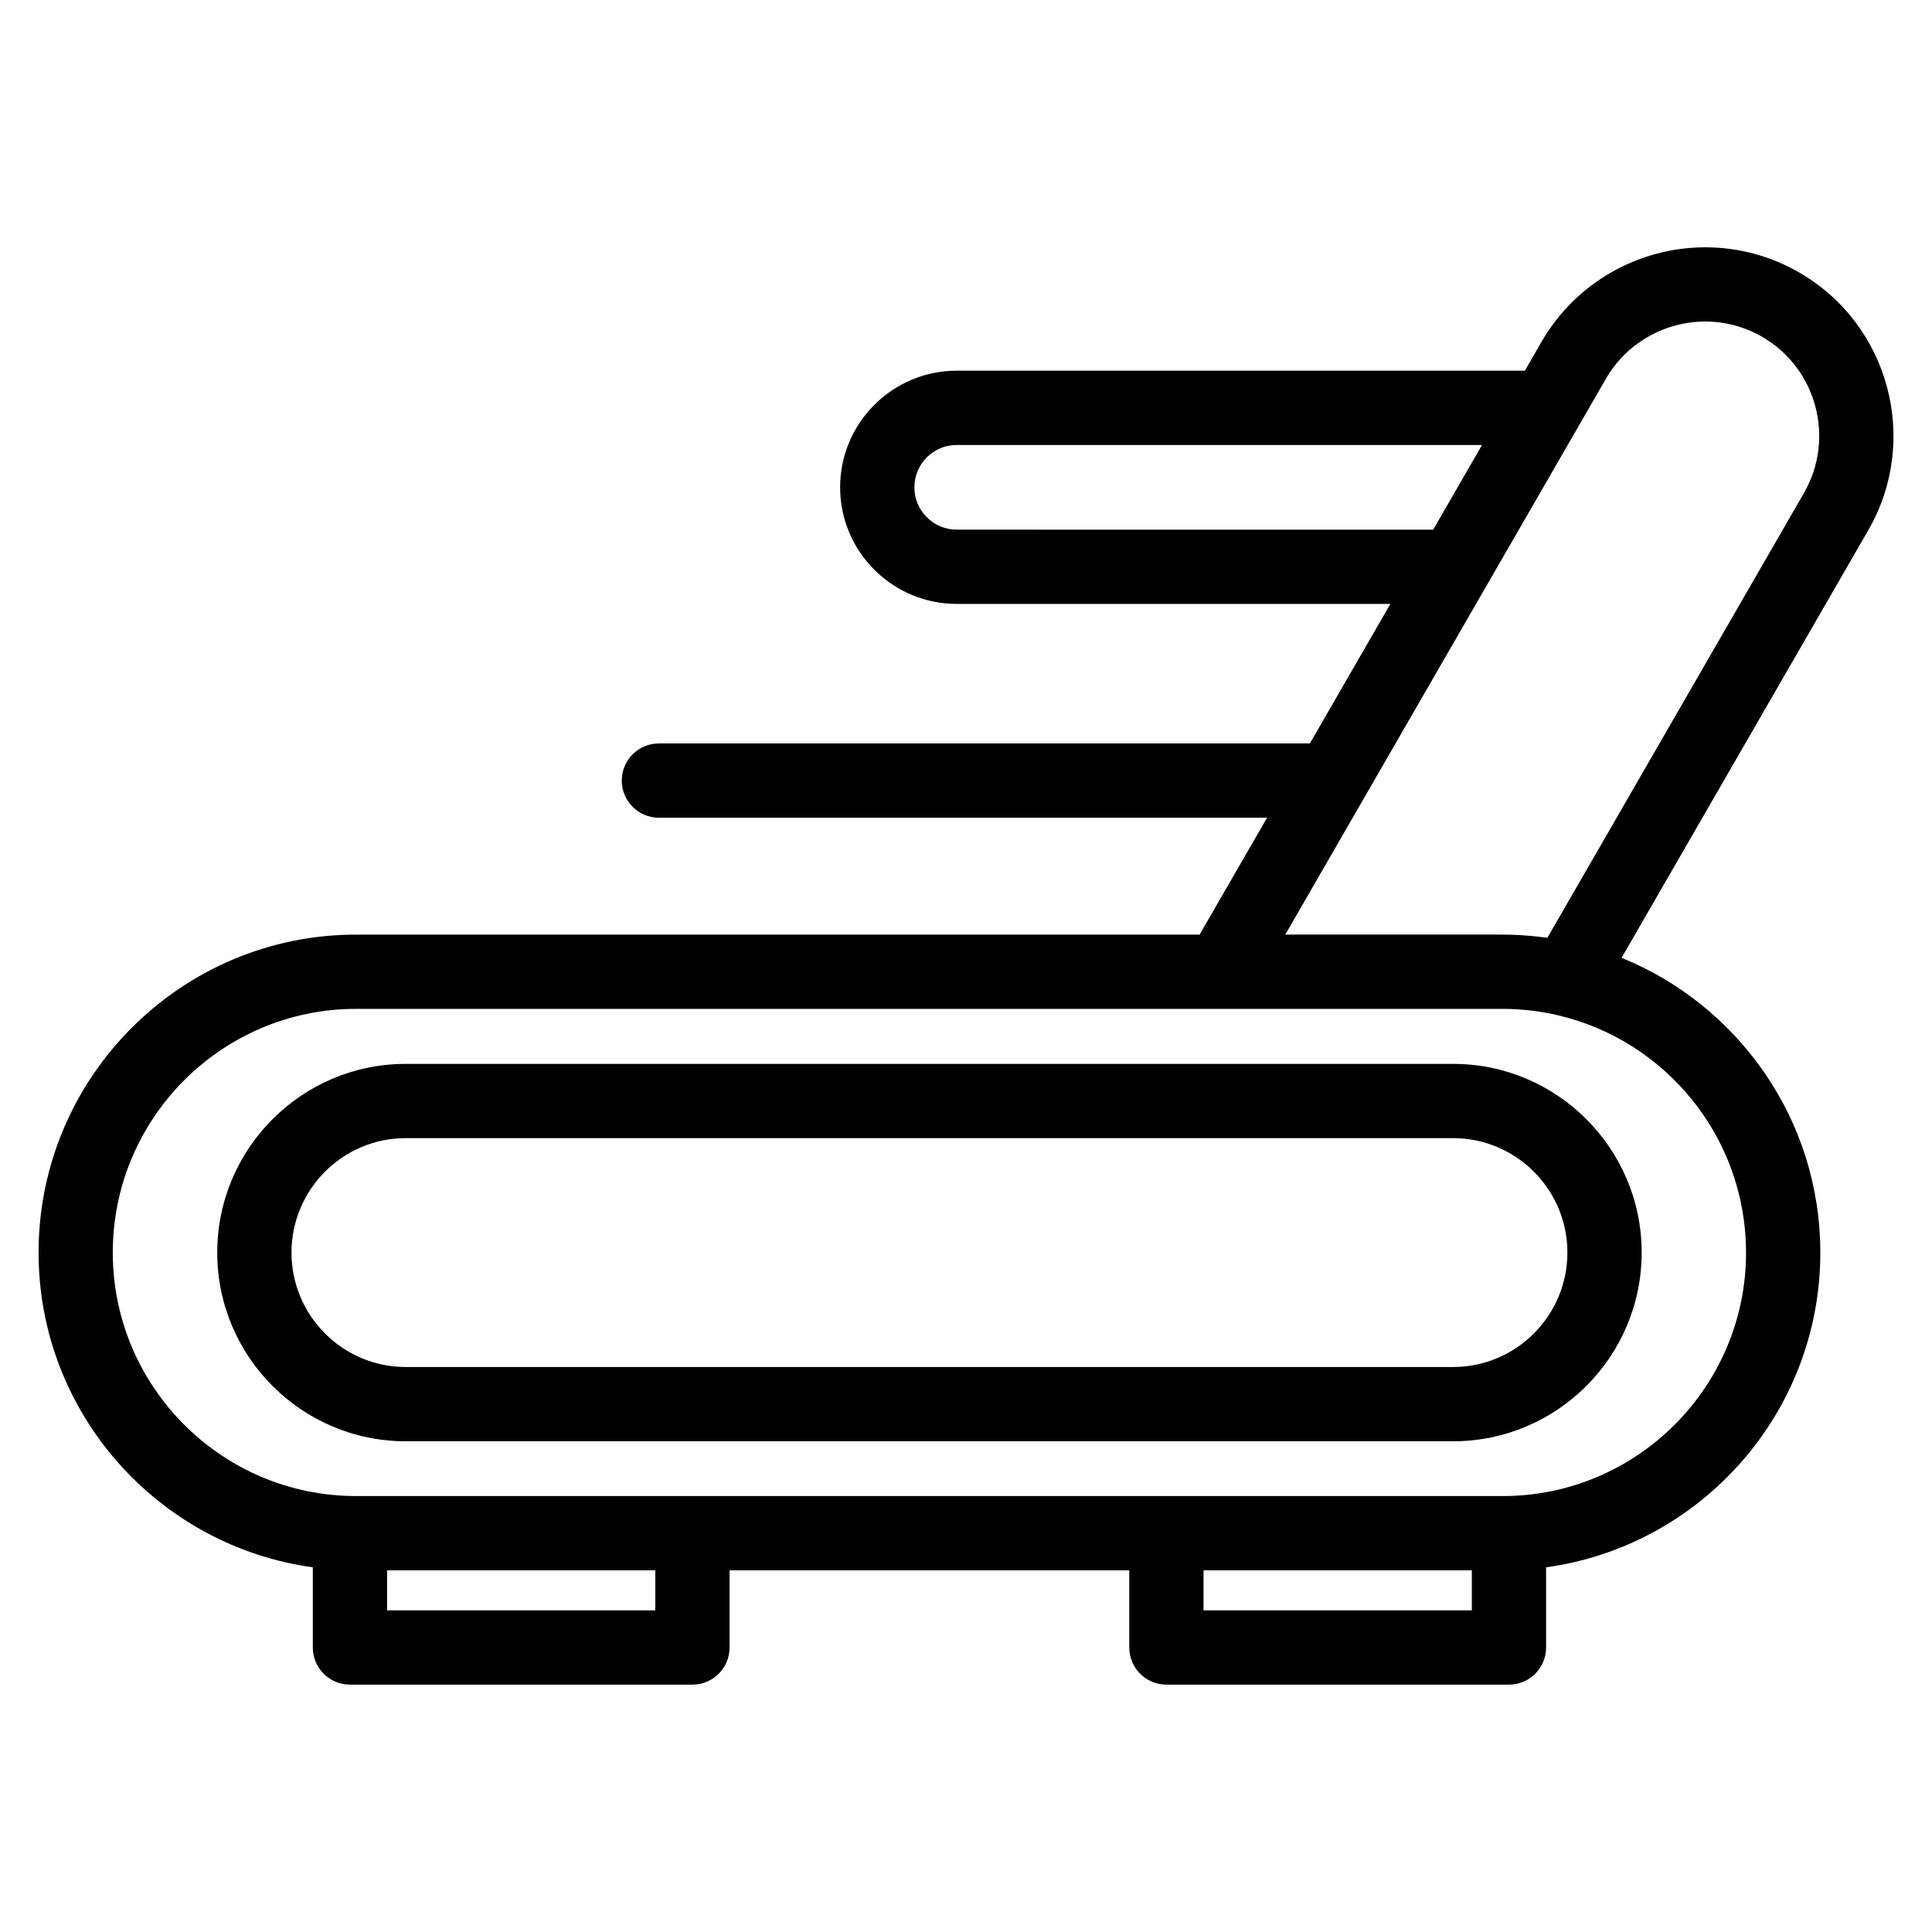
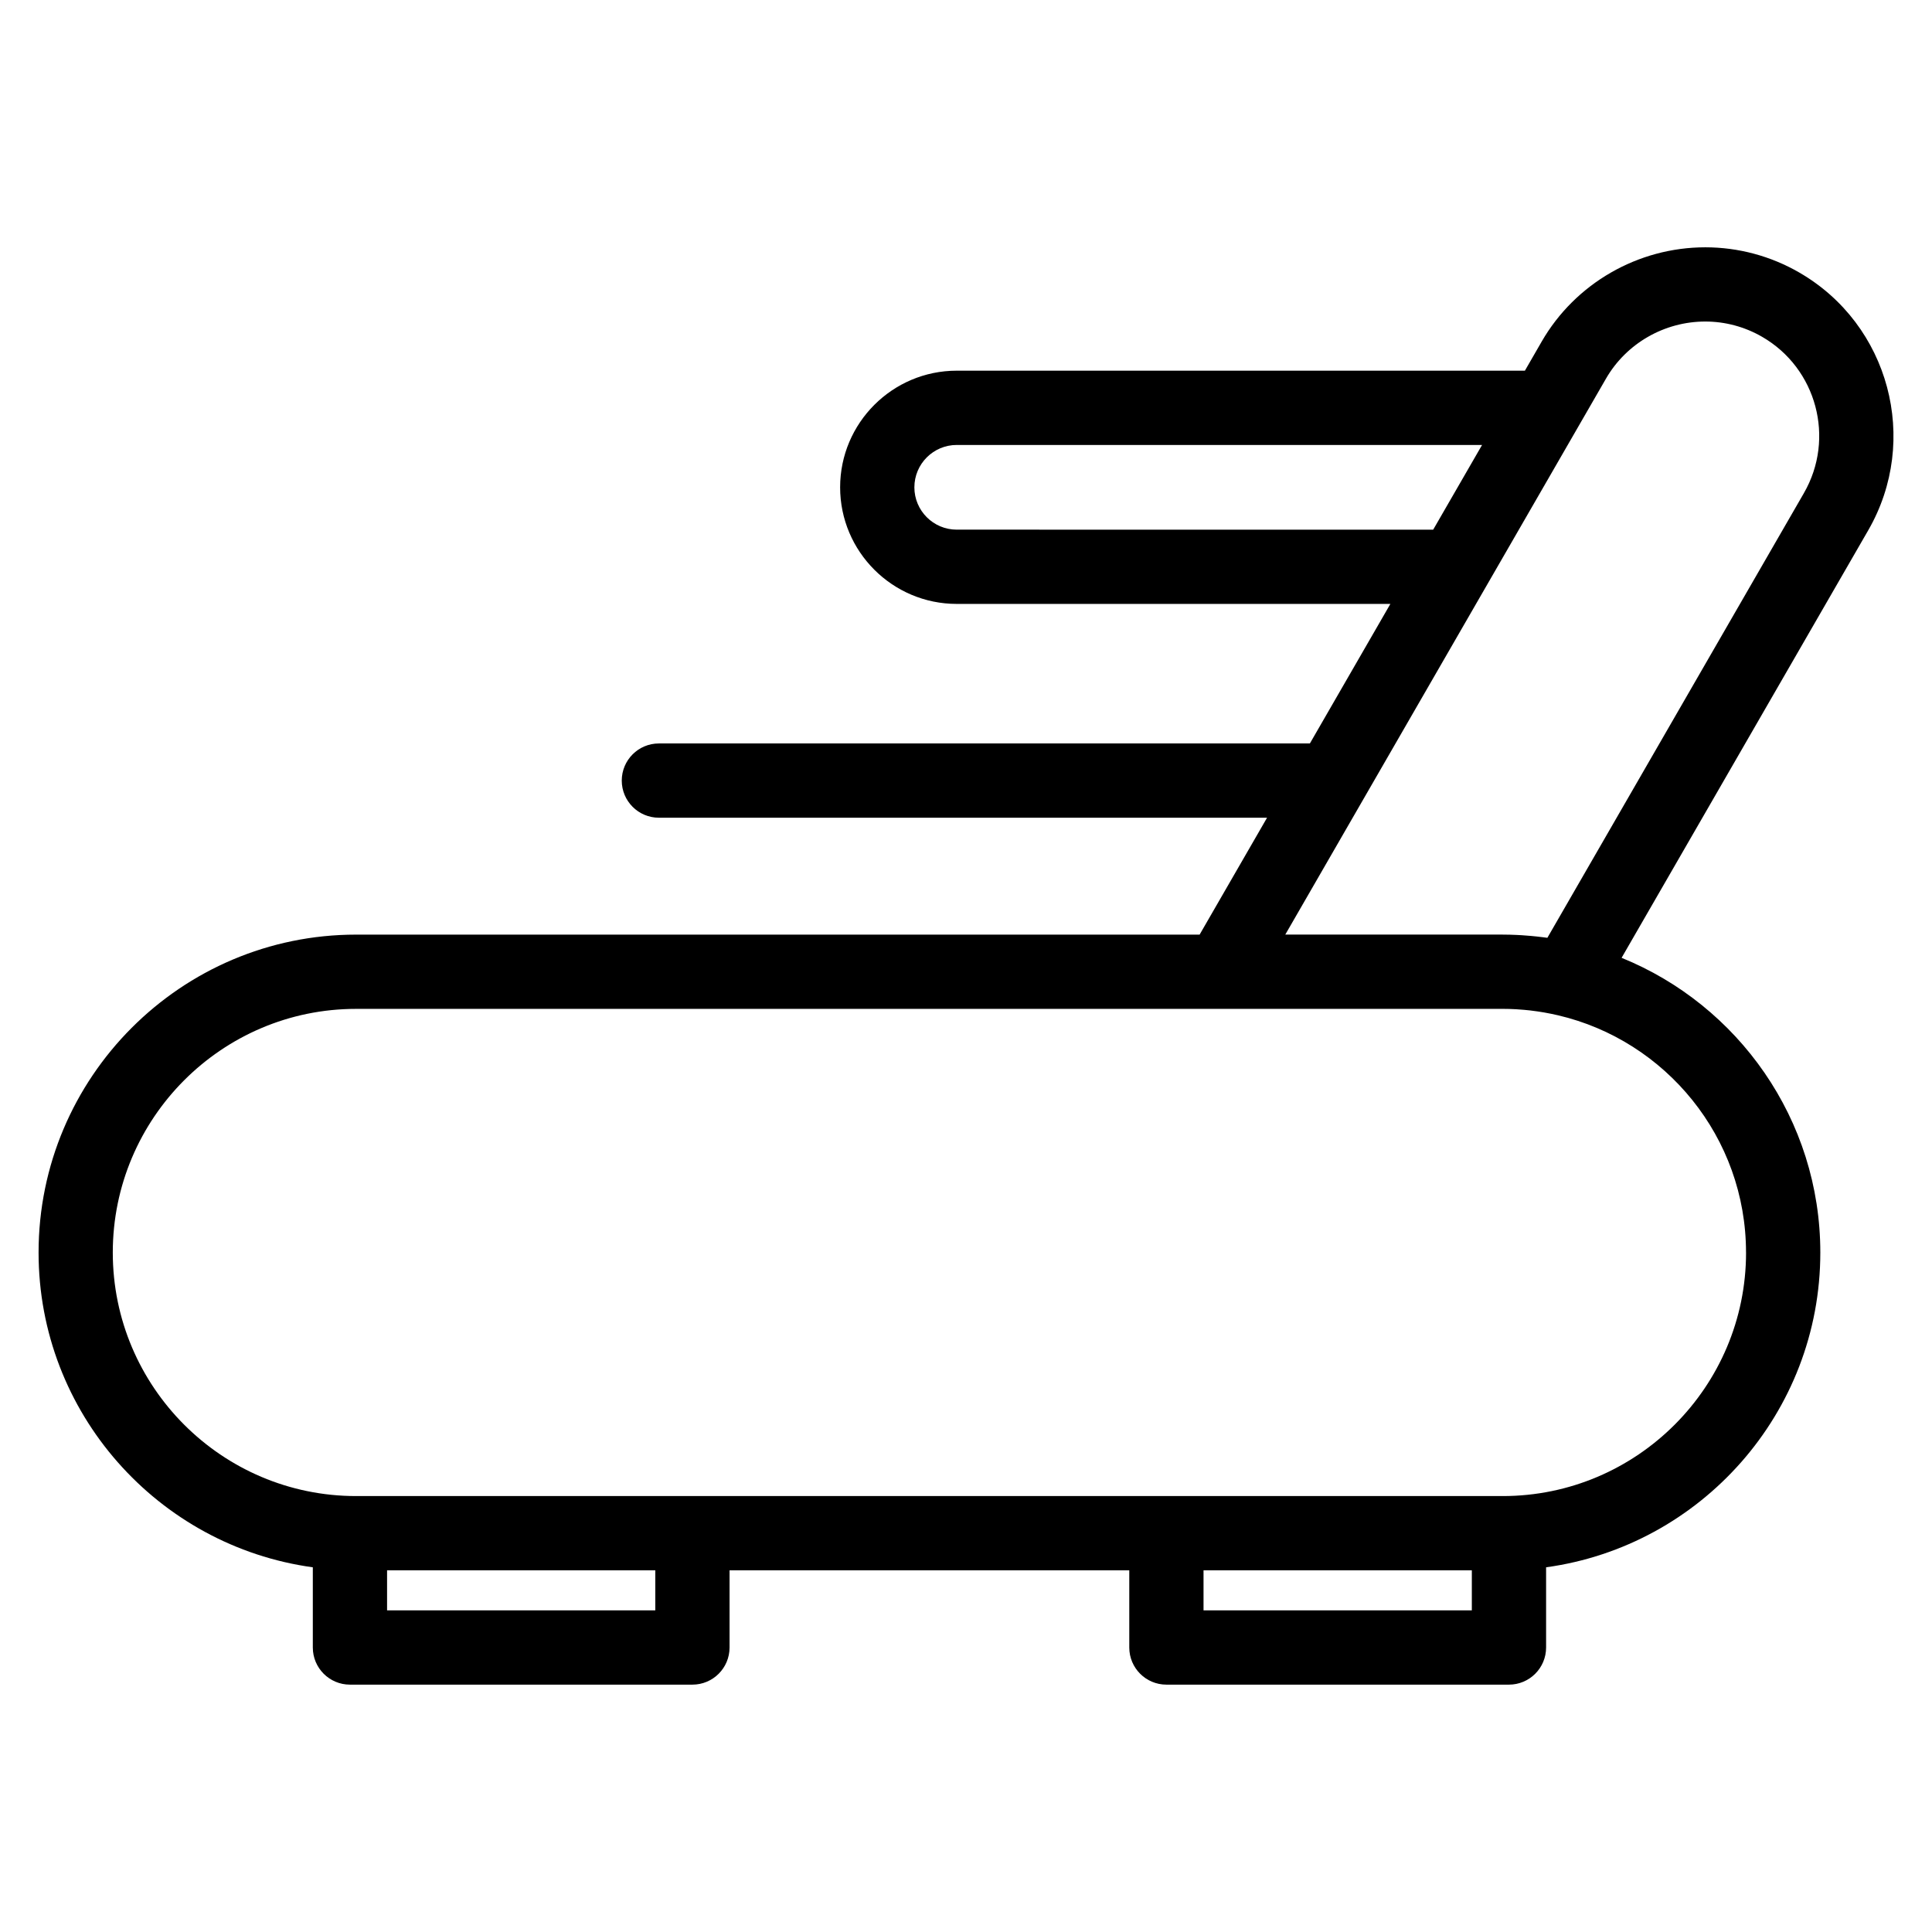
<svg xmlns="http://www.w3.org/2000/svg" fill="#000000" width="800px" height="800px" version="1.1" viewBox="144 144 512 512">
  <g>
-     <path d="m529.09 425.94h-277.57c-27.543 0-49.949 22.434-49.949 50.008-0.004 27.57 22.406 50.004 49.949 50.004h277.57c27.555 0 49.969-22.434 49.969-50.008 0-27.57-22.418-50.004-49.969-50.004zm0 80.332h-277.57c-16.691 0-30.27-13.605-30.27-30.328s13.578-30.328 30.27-30.328h277.57c16.703 0 30.289 13.605 30.289 30.328s-13.59 30.328-30.289 30.328z" />
    <path d="m620.84 216.23c-7.562-4.379-16.176-6.691-24.906-6.691-17.863 0-34.48 9.57-43.367 24.973l-4.453 7.723h-150.57c-17.039 0-30.902 13.863-30.902 30.906 0 17.039 13.863 30.902 30.902 30.902h114.92l-21.332 36.98h-172.52c-5.434 0-9.84 4.406-9.84 9.84 0 5.434 4.406 9.84 9.84 9.84h161.17l-17.871 30.98h-223.54c-46.398 0-84.148 37.797-84.148 84.254 0 42.543 31.688 77.793 72.676 83.414v21.254c0 5.434 4.406 9.84 9.84 9.84h90.762c5.434 0 9.84-4.406 9.84-9.84v-20.449h105.93v20.449c0 5.434 4.406 9.84 9.84 9.84h90.781c5.434 0 9.84-4.406 9.84-9.84v-21.254c40.988-5.629 72.672-40.875 72.672-83.41 0-35.312-21.82-65.598-52.664-78.109l65.367-113.31c13.777-23.887 5.578-54.52-18.262-68.289zm-234.52 56.91c0-6.188 5.035-11.223 11.223-11.223h139.22l-12.953 22.449-126.27-0.004c-6.188 0-11.223-5.031-11.223-11.223zm-68.66 297.62h-71.082v-10.609h71.082zm216.39 0h-71.102v-10.609h71.102zm72.672-94.824c0 35.586-28.926 64.535-64.484 64.535h-303.88c-35.547 0-64.469-28.953-64.469-64.535 0-35.605 28.918-64.574 64.469-64.574l229.22-0.004h74.652c1.191 0 2.383 0.035 3.574 0.102 0.184 0.012 0.363 0.031 0.547 0.043 1.039 0.066 2.078 0.152 3.117 0.27 0.121 0.016 0.238 0.031 0.355 0.047 1.125 0.137 2.246 0.293 3.367 0.488 0.035 0.008 0.07 0.012 0.102 0.02 1.195 0.211 2.387 0.453 3.57 0.73 0.016 0.004 0.027 0.004 0.043 0.008 28.508 6.676 49.809 32.32 49.809 62.871zm15.332-201.26-67.984 117.85c-0.422-0.059-0.84-0.105-1.262-0.16-1.039-0.133-2.082-0.246-3.137-0.34-0.797-0.07-1.59-0.133-2.387-0.184-0.438-0.027-0.871-0.051-1.312-0.07-1.246-0.059-2.496-0.094-3.742-0.094h-57.617l84.992-147.34c5.383-9.332 15.469-15.129 26.32-15.129 5.273 0 10.477 1.398 15.055 4.051 14.469 8.348 19.43 26.926 11.074 41.414z" />
  </g>
</svg>